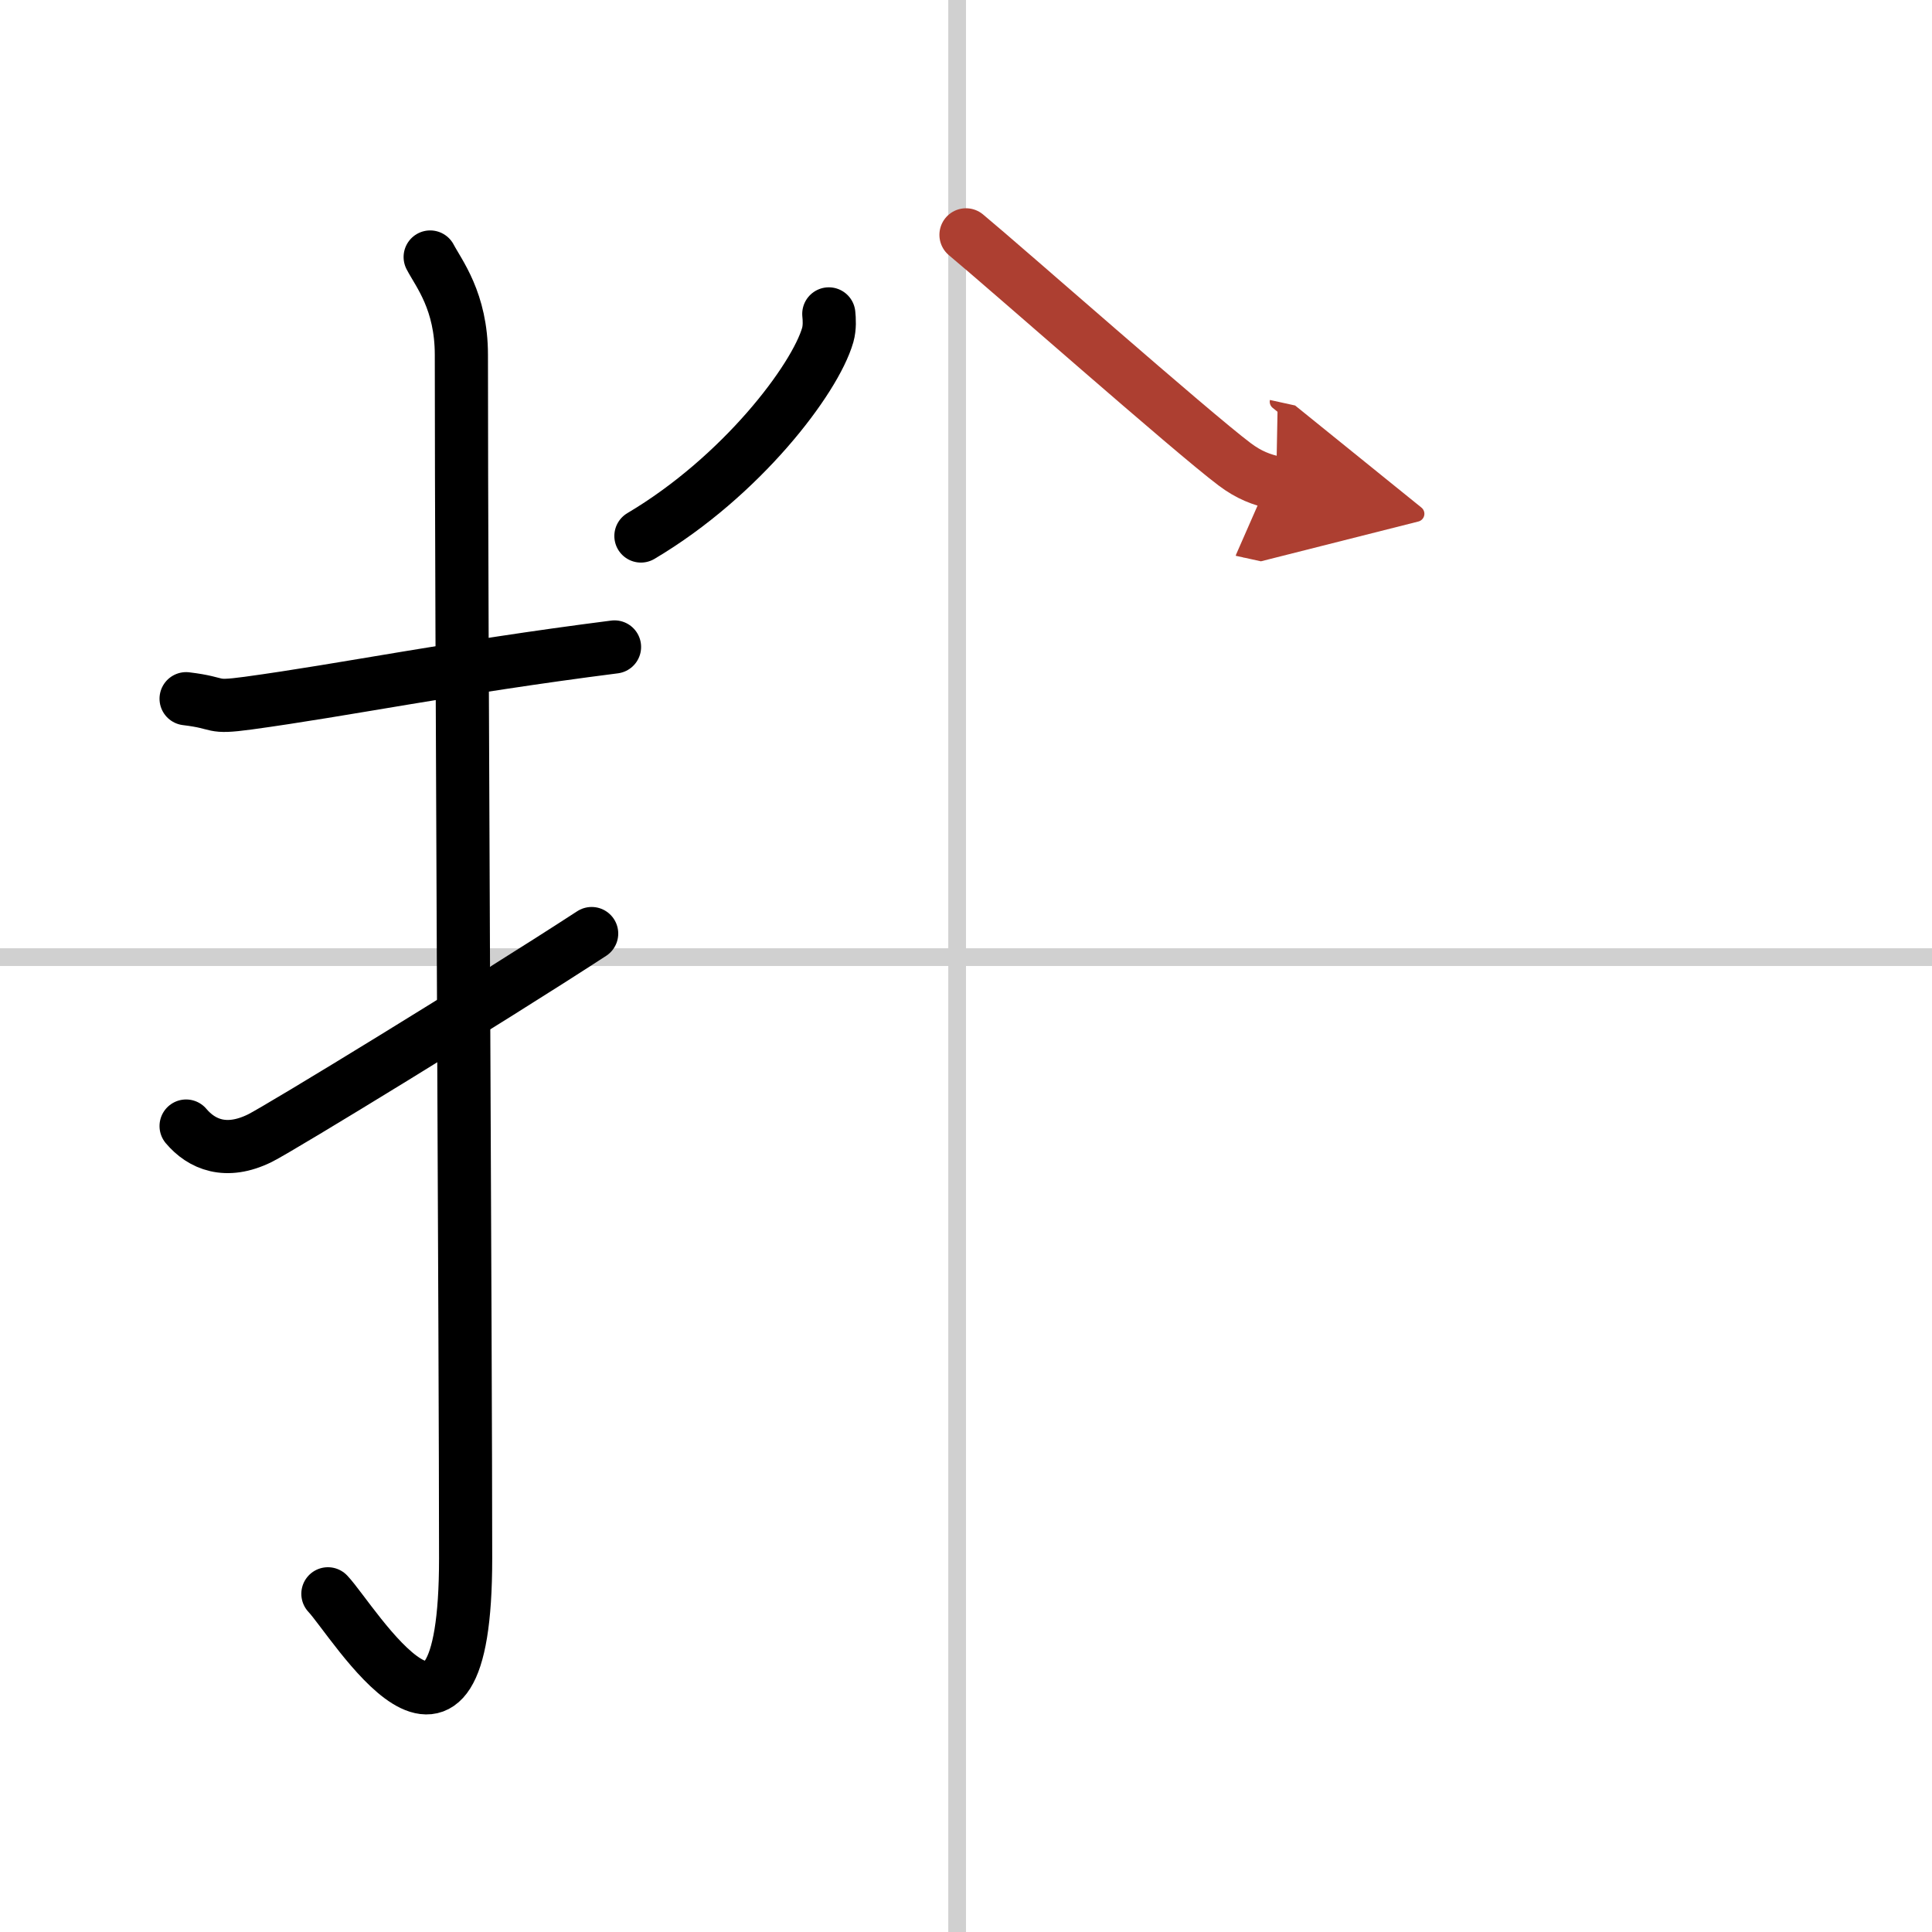
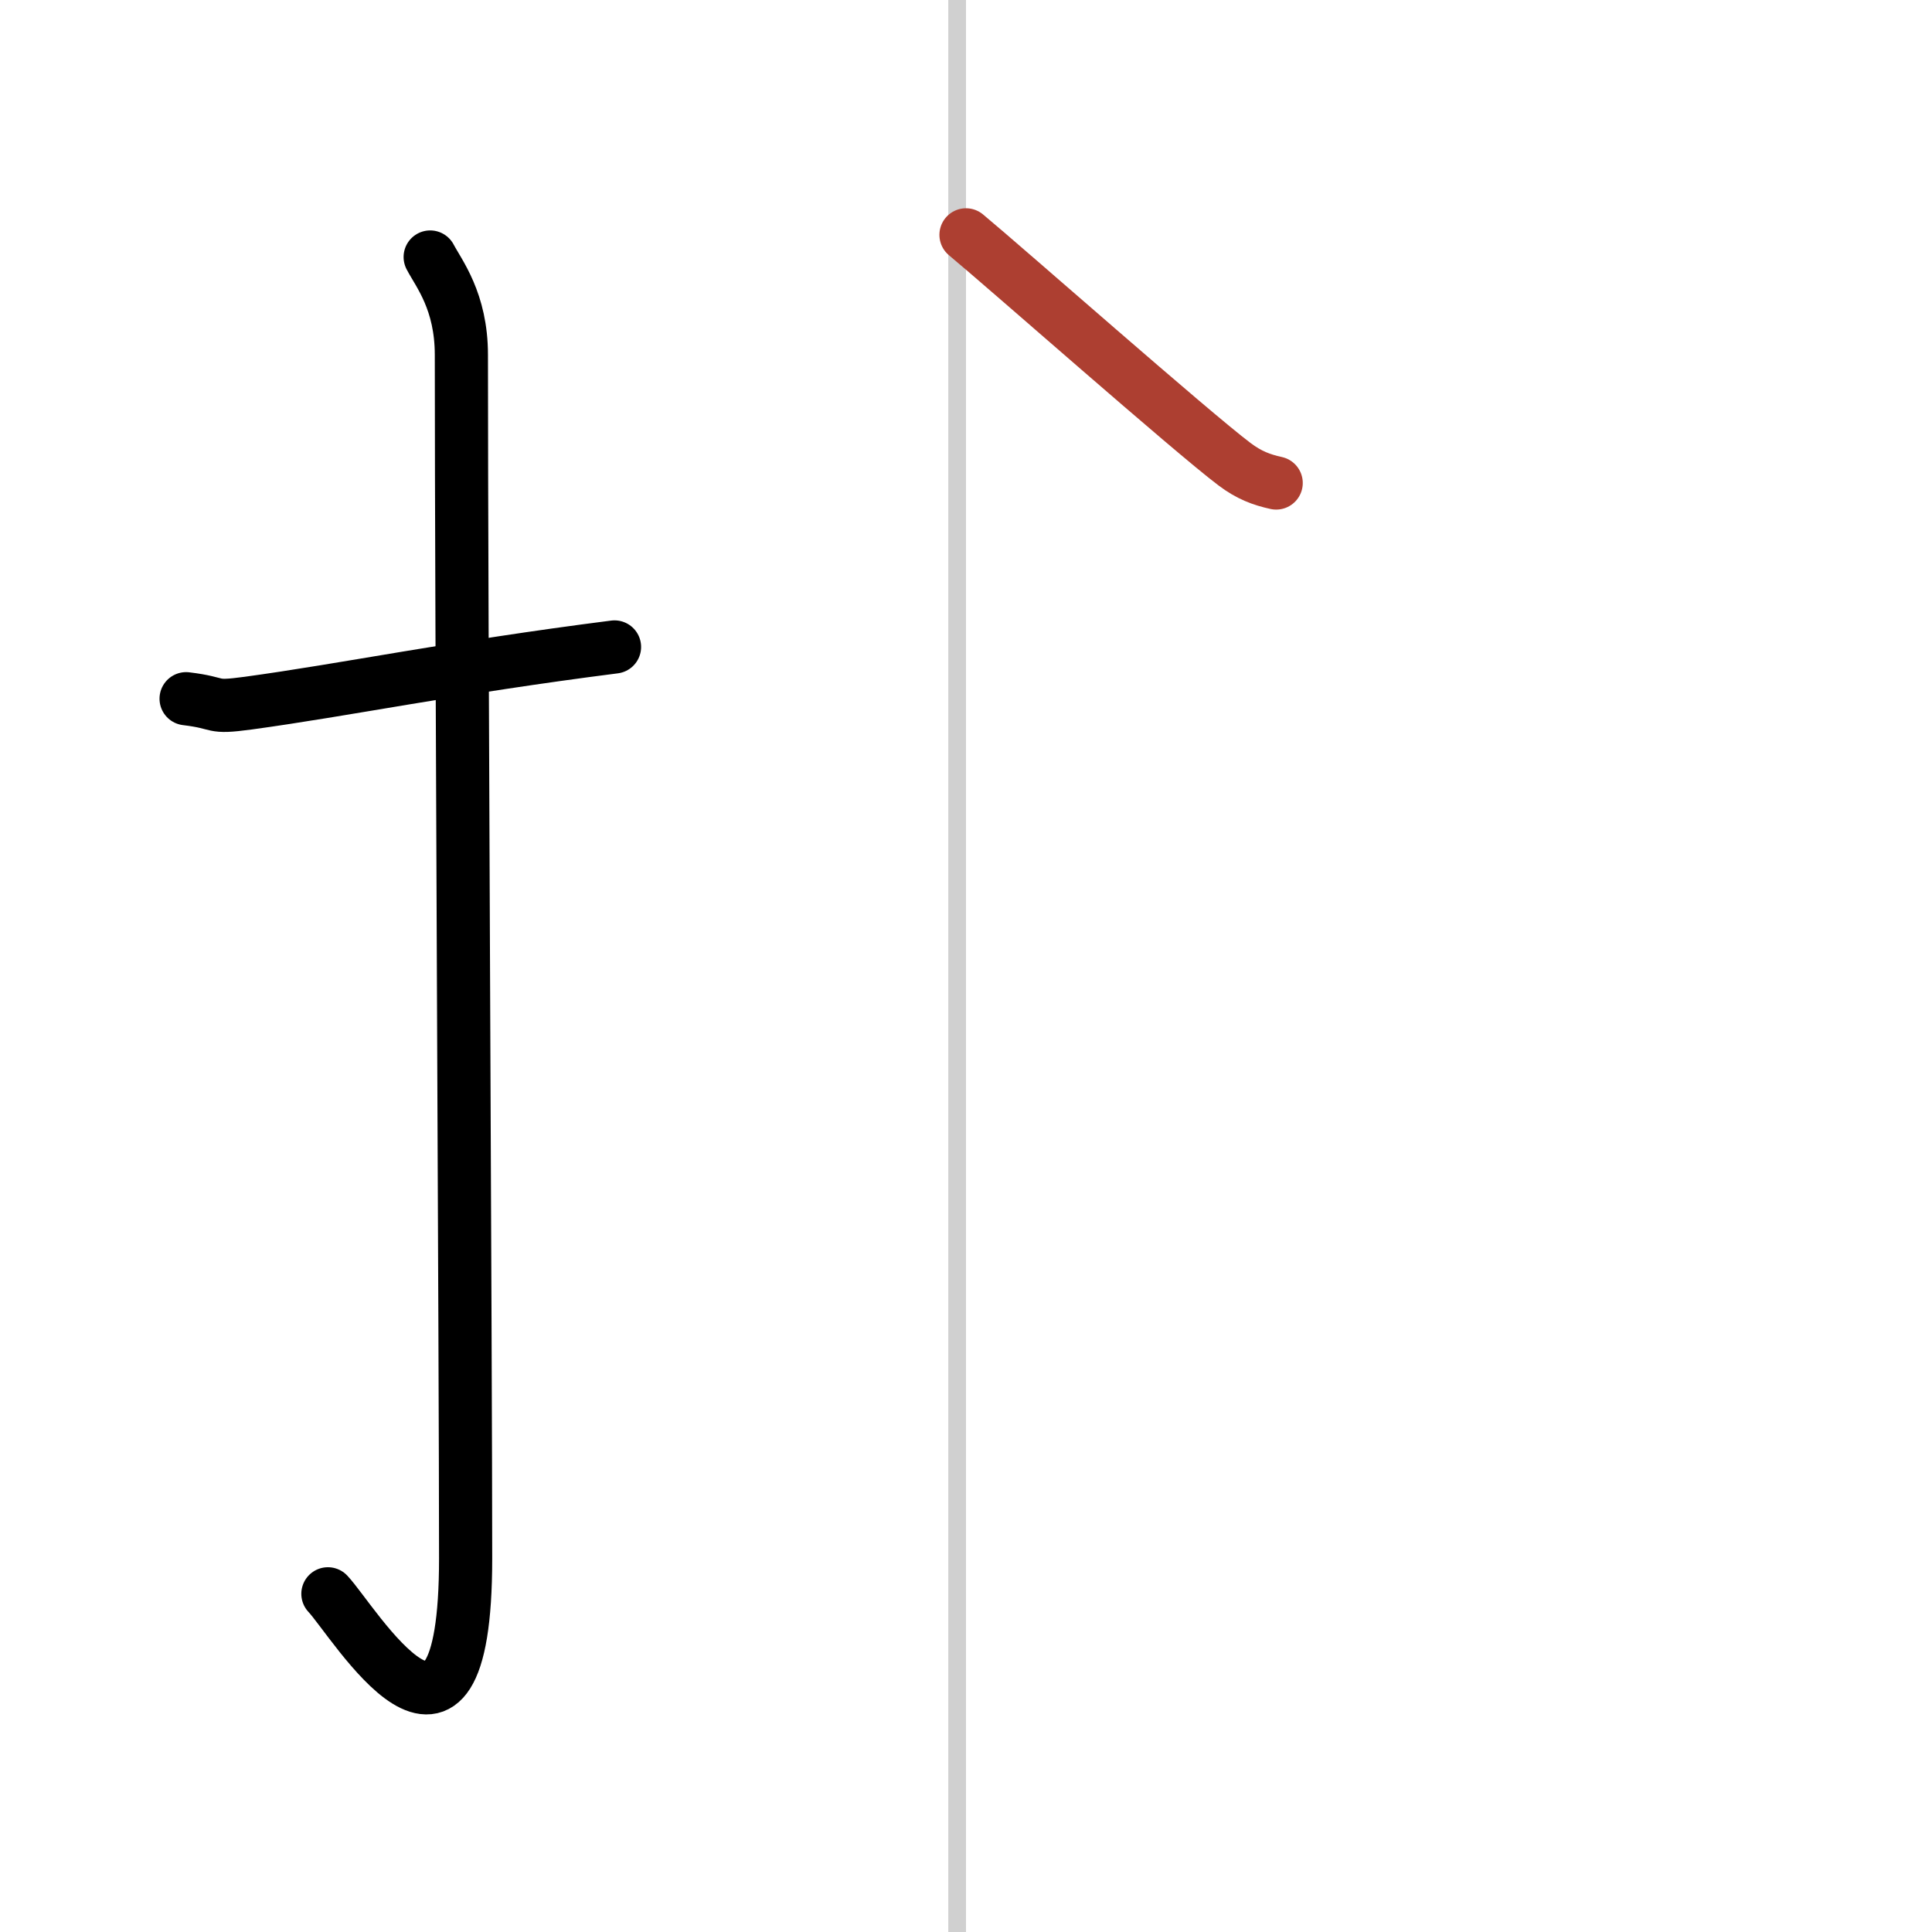
<svg xmlns="http://www.w3.org/2000/svg" width="400" height="400" viewBox="0 0 109 109">
  <defs>
    <marker id="a" markerWidth="4" orient="auto" refX="1" refY="5" viewBox="0 0 10 10">
-       <polyline points="0 0 10 5 0 10 1 5" fill="#ad3f31" stroke="#ad3f31" />
-     </marker>
+       </marker>
  </defs>
  <g fill="none" stroke="#000" stroke-linecap="round" stroke-linejoin="round" stroke-width="3">
-     <rect width="100%" height="100%" fill="#fff" stroke="#fff" />
    <line x1="54" x2="54" y2="109" stroke="#d0d0d0" stroke-width="1" />
-     <line x2="109" y1="54" y2="54" stroke="#d0d0d0" stroke-width="1" />
    <path d="m10.5 39.42c2.08 0.25 1.27 0.55 3.5 0.25 5.5-0.75 11.5-2 20.67-3.17" />
    <path d="m24.27 14.5c0.48 0.92 1.76 2.49 1.76 5.52 0 15.23 0.24 56.46 0.24 67.9 0 14.25-6.32 3.53-7.77 2" />
-     <path d="m10.5 63.53c0.87 1.03 2.25 1.63 4.17 0.68 1.13-0.56 12.83-7.71 18.71-11.54" />
-     <path d="m46.76 17.71c0.03 0.3 0.06 0.76-0.06 1.19-0.72 2.5-4.87 7.98-10.54 11.34" />
    <path d="m54.5 13.25c2.23 1.85 12.73 11.12 15.15 12.94 0.82 0.62 1.53 0.88 2.35 1.06" marker-end="url(#a)" stroke="#ad3f31" />
  </g>
</svg>